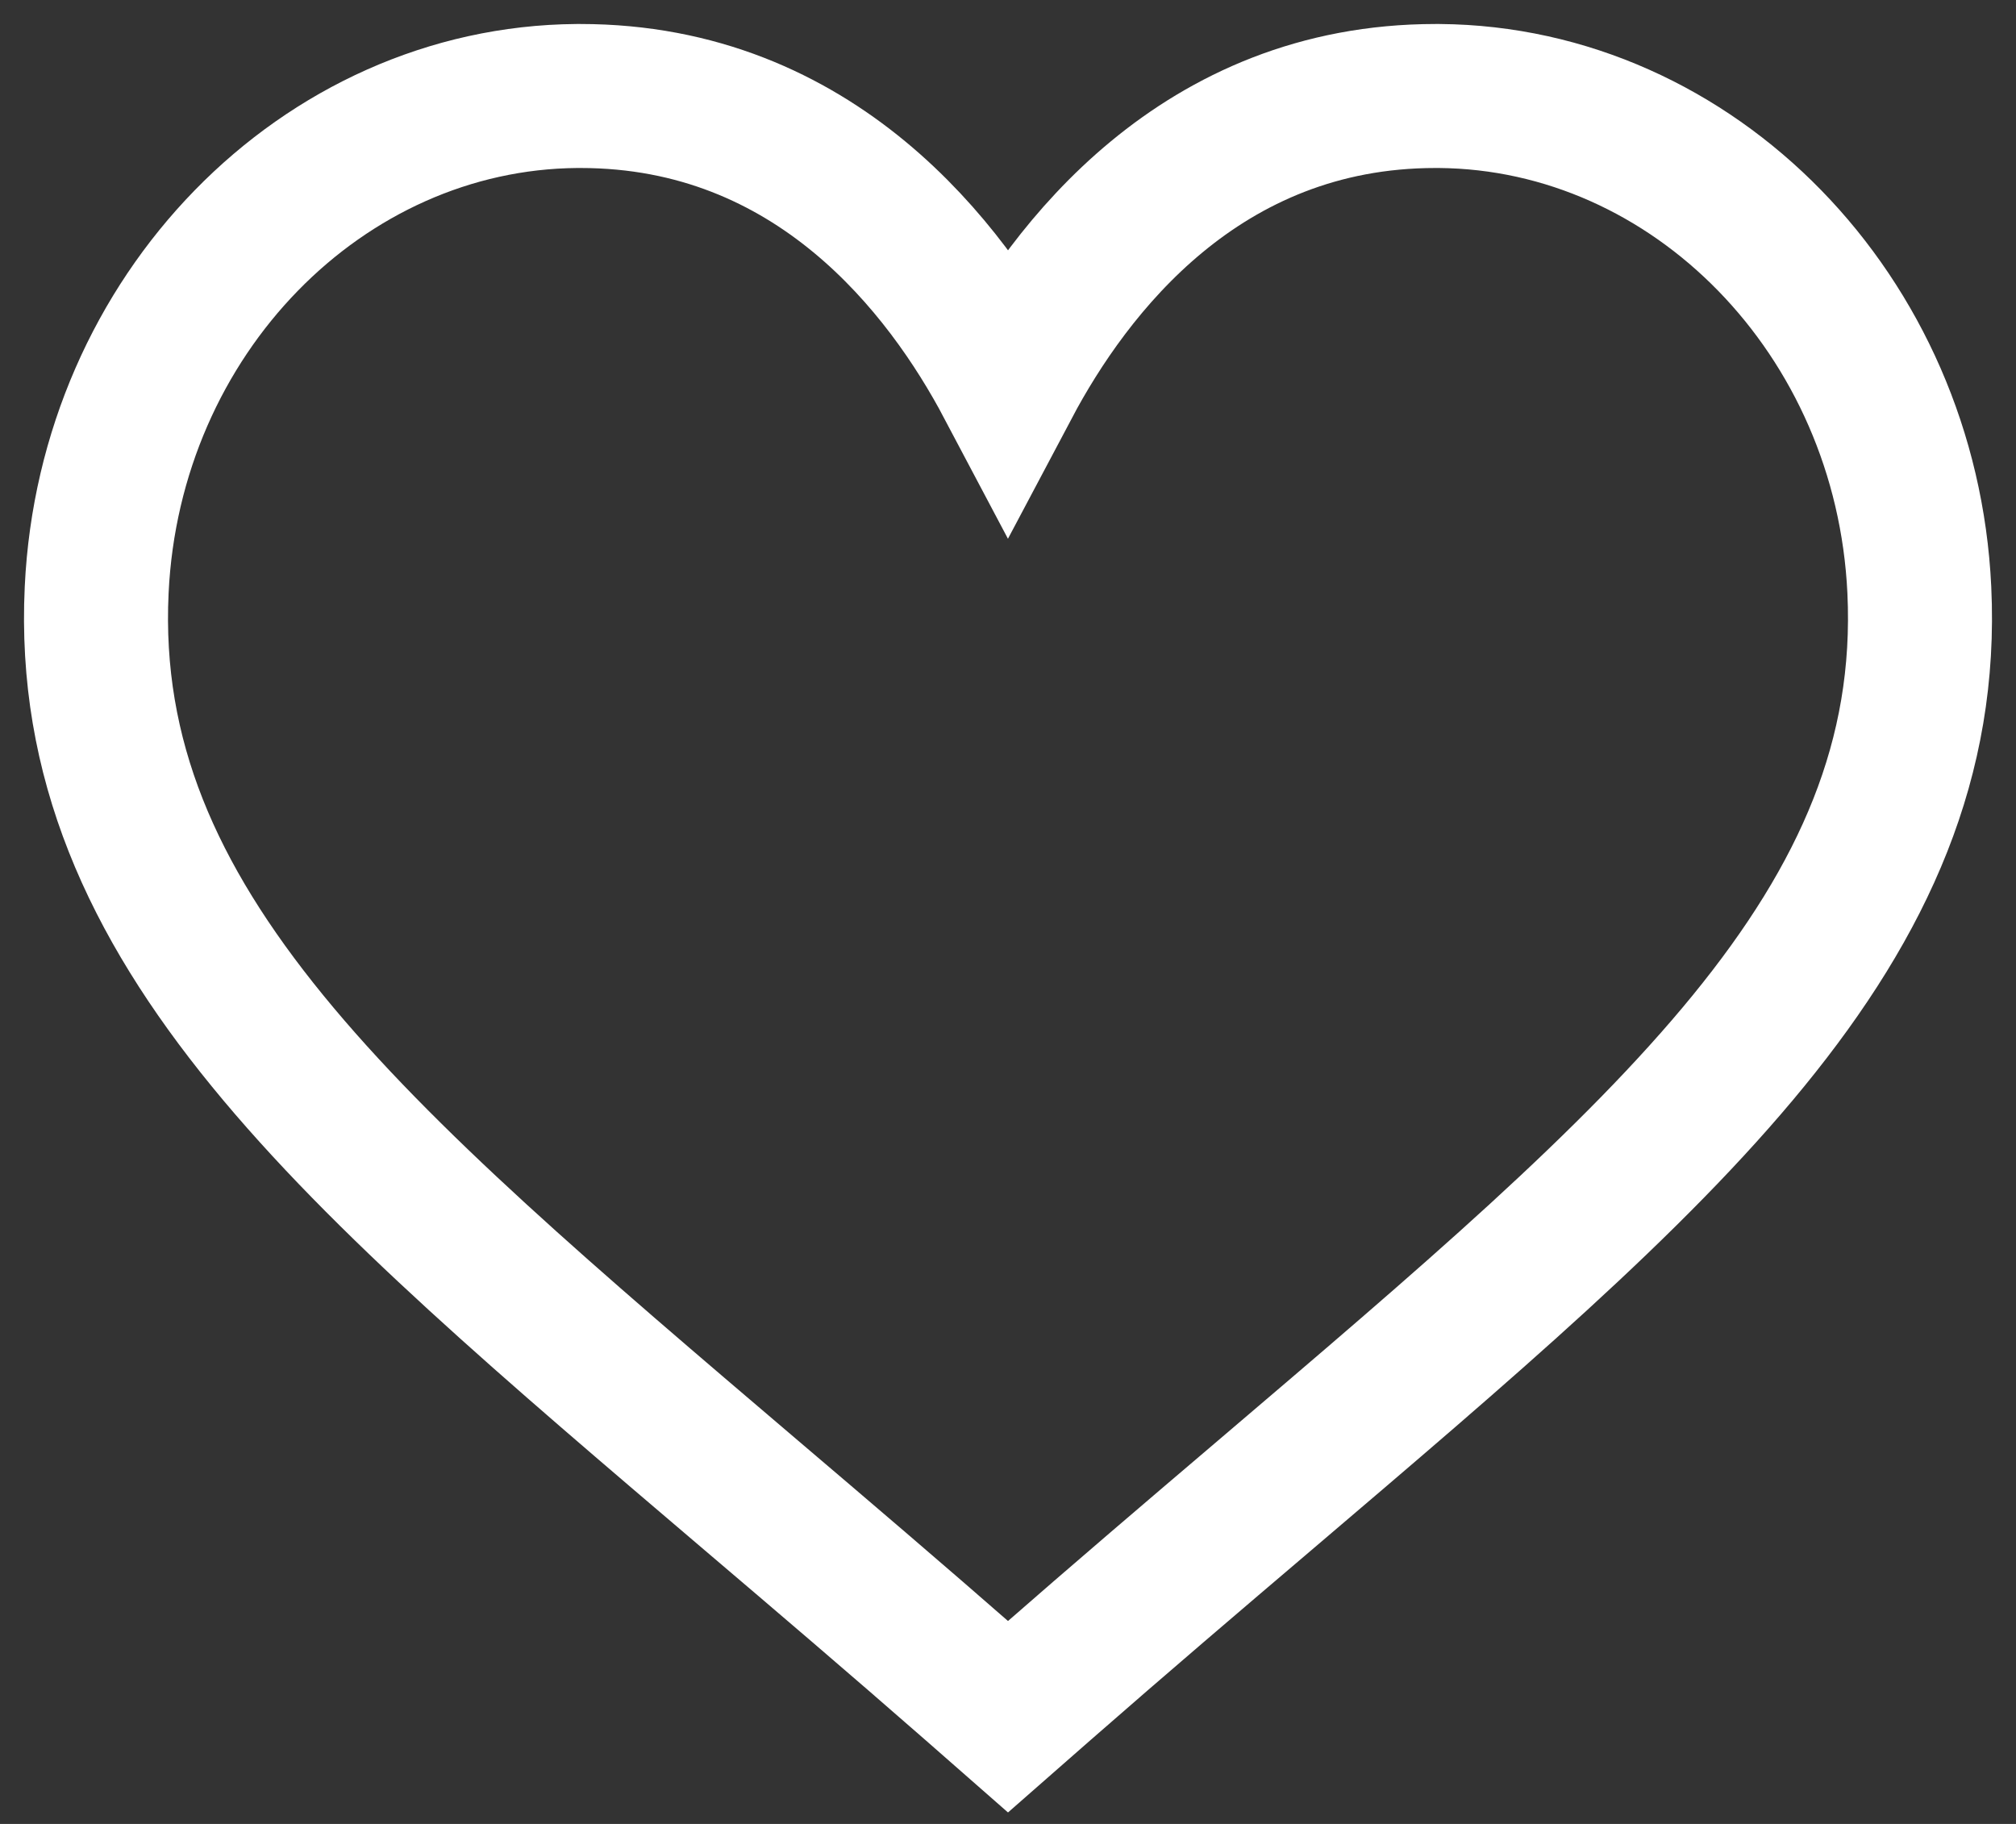
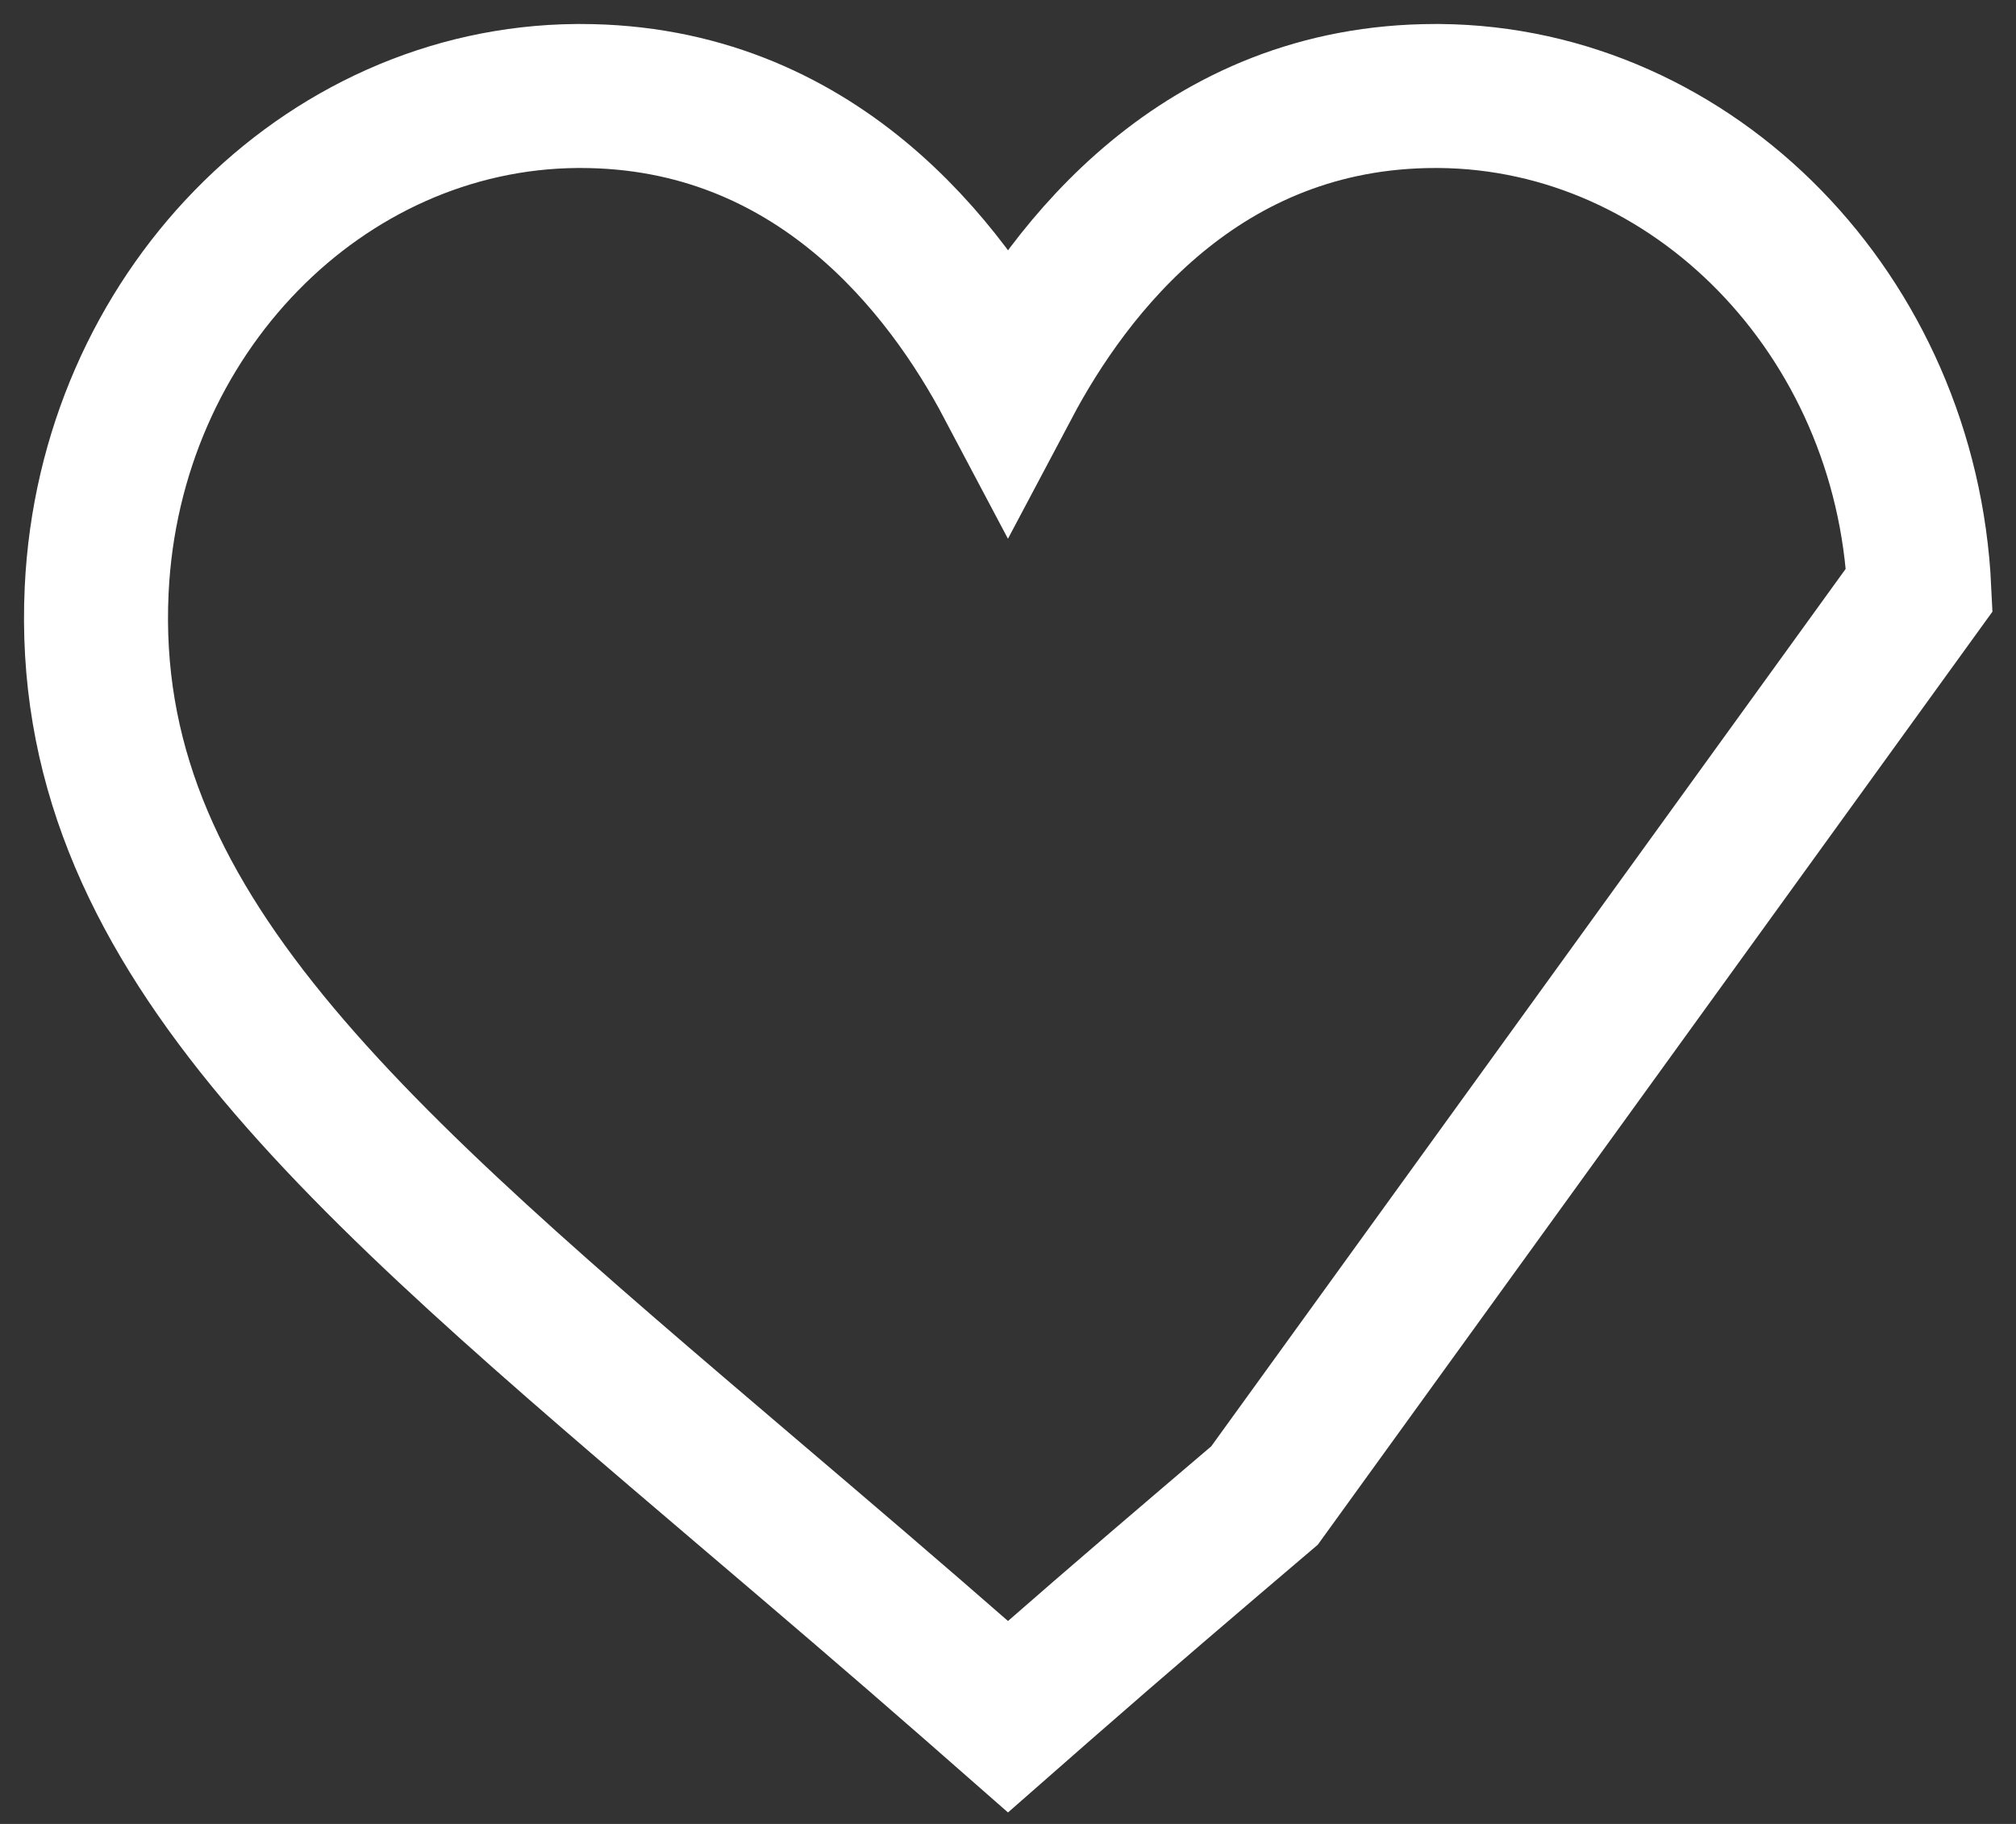
<svg xmlns="http://www.w3.org/2000/svg" width="21" height="19" viewBox="0 0 21 19" fill="none">
  <rect x="0" y="0" width="21" height="19" fill="#333333" stroke="none" />
-   <path d="M19.993 6.145C19.858 3.281 17.641 1.021 14.992 1C14.979 1 14.967 1 14.954 1C12.506 1 11.142 2.797 10.5 4.009C9.859 2.797 8.494 1 6.046 1C6.033 1 6.02 1 6.008 1C3.359 1.021 1.142 3.281 1.007 6.145C0.841 9.656 3.643 12.013 7.828 15.579C8.553 16.196 9.324 16.853 10.134 17.562L10.5 17.883L10.866 17.562C11.676 16.853 12.447 16.196 13.172 15.579C17.357 12.013 20.159 9.656 19.993 6.145Z" stroke="white" stroke-width="1.5" />
+   <path d="M19.993 6.145C19.858 3.281 17.641 1.021 14.992 1C14.979 1 14.967 1 14.954 1C12.506 1 11.142 2.797 10.5 4.009C9.859 2.797 8.494 1 6.046 1C6.033 1 6.02 1 6.008 1C3.359 1.021 1.142 3.281 1.007 6.145C0.841 9.656 3.643 12.013 7.828 15.579C8.553 16.196 9.324 16.853 10.134 17.562L10.5 17.883L10.866 17.562C11.676 16.853 12.447 16.196 13.172 15.579Z" stroke="white" stroke-width="1.5" />
</svg>